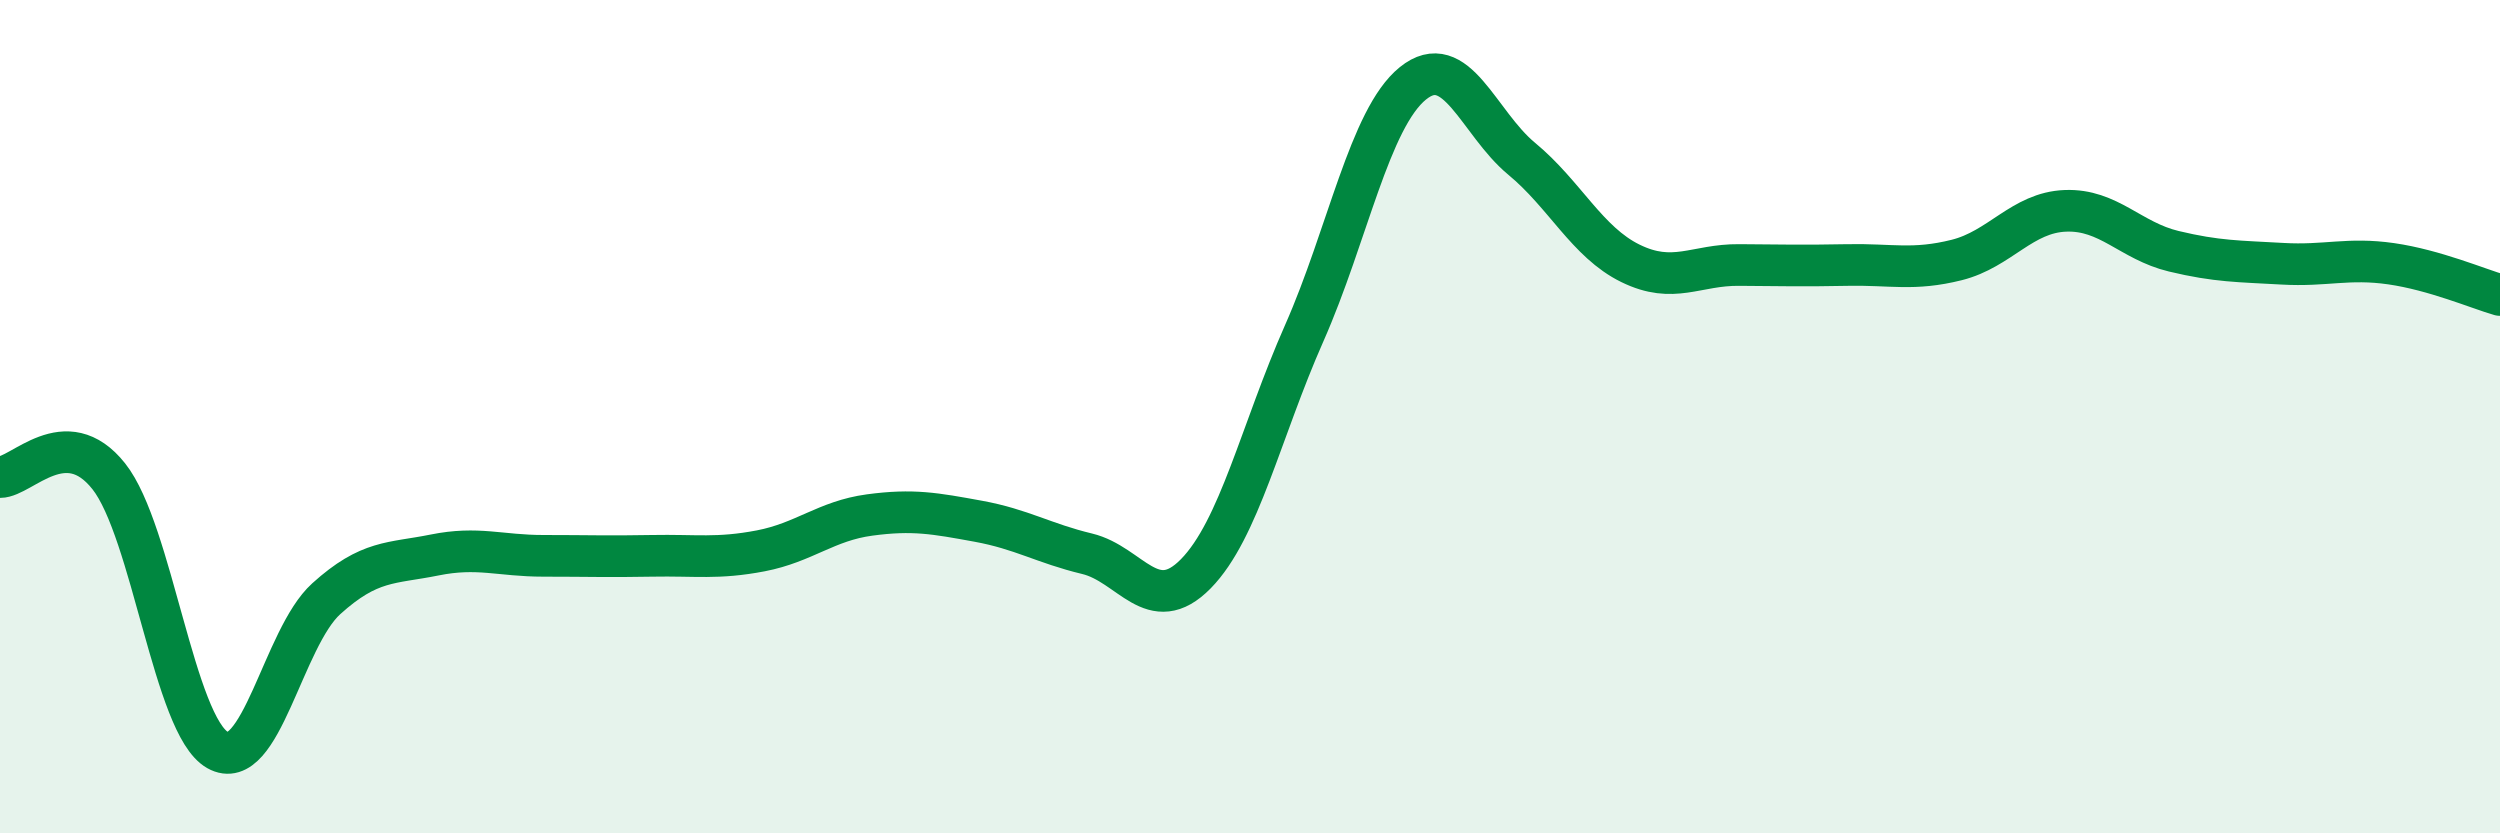
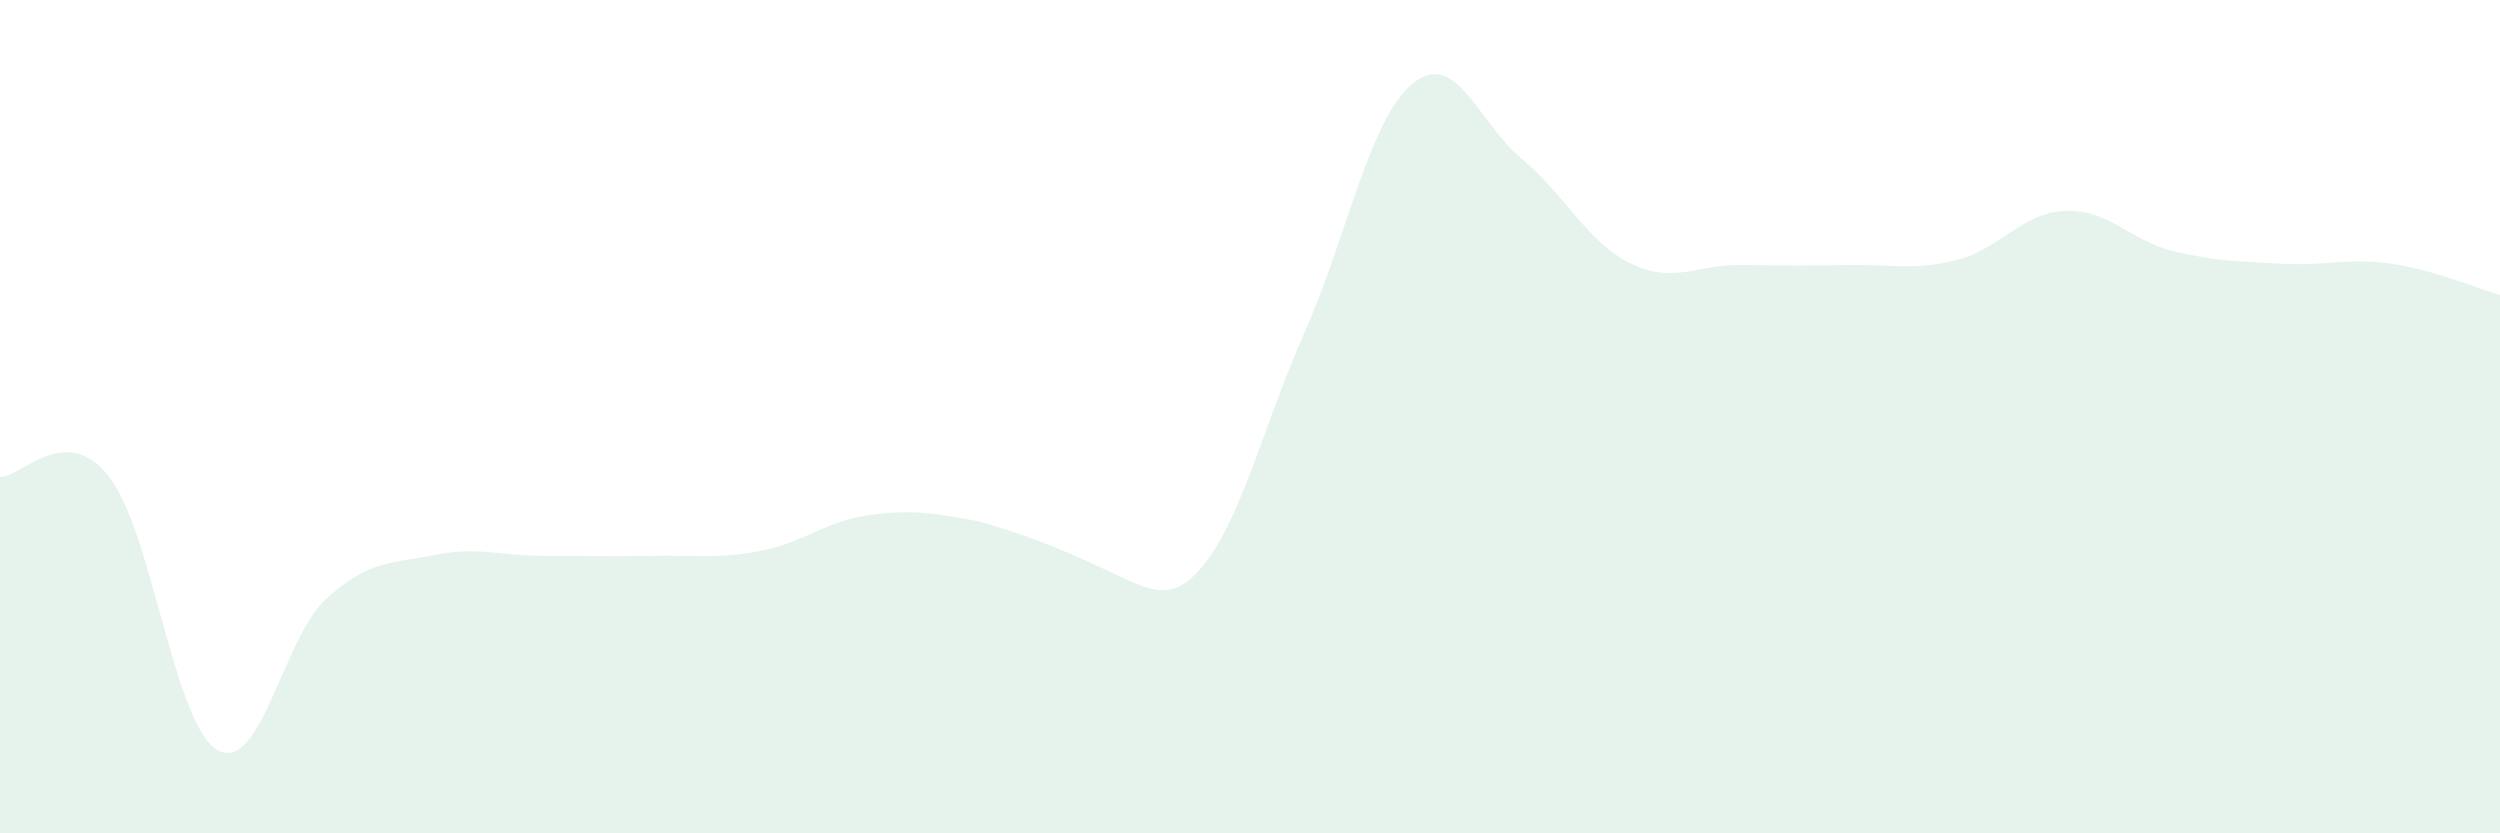
<svg xmlns="http://www.w3.org/2000/svg" width="60" height="20" viewBox="0 0 60 20">
-   <path d="M 0,11.45 C 0.52,11.45 1.57,10.12 2.61,11.43 C 3.65,12.74 4.18,17.41 5.22,18 C 6.26,18.59 6.79,15.31 7.83,14.37 C 8.87,13.43 9.39,13.53 10.43,13.32 C 11.47,13.11 12,13.34 13.04,13.34 C 14.08,13.34 14.61,13.36 15.65,13.34 C 16.69,13.32 17.22,13.42 18.26,13.22 C 19.3,13.02 19.83,12.5 20.87,12.36 C 21.91,12.22 22.44,12.32 23.48,12.51 C 24.52,12.7 25.05,13.04 26.09,13.29 C 27.13,13.54 27.66,14.83 28.7,13.77 C 29.74,12.71 30.26,10.35 31.3,8 C 32.34,5.65 32.87,2.84 33.91,2 C 34.95,1.16 35.48,2.95 36.52,3.81 C 37.56,4.67 38.09,5.81 39.13,6.32 C 40.17,6.83 40.7,6.35 41.74,6.36 C 42.78,6.37 43.31,6.38 44.35,6.36 C 45.39,6.34 45.92,6.5 46.96,6.24 C 48,5.98 48.53,5.1 49.57,5.06 C 50.61,5.02 51.13,5.78 52.17,6.03 C 53.21,6.28 53.74,6.27 54.78,6.33 C 55.82,6.39 56.35,6.18 57.39,6.33 C 58.43,6.48 59.48,6.93 60,7.08L60 20L0 20Z" fill="#008740" opacity="0.1" stroke-linecap="round" stroke-linejoin="round" />
-   <path d="M 0,11.45 C 0.52,11.45 1.57,10.12 2.61,11.43 C 3.65,12.74 4.18,17.41 5.22,18 C 6.26,18.59 6.79,15.31 7.83,14.37 C 8.87,13.43 9.39,13.53 10.43,13.32 C 11.47,13.11 12,13.34 13.04,13.34 C 14.08,13.34 14.61,13.36 15.65,13.34 C 16.69,13.32 17.22,13.42 18.26,13.22 C 19.3,13.02 19.83,12.5 20.87,12.36 C 21.91,12.22 22.44,12.32 23.48,12.51 C 24.52,12.7 25.05,13.04 26.09,13.29 C 27.13,13.54 27.66,14.83 28.7,13.77 C 29.74,12.71 30.26,10.35 31.3,8 C 32.34,5.65 32.87,2.84 33.91,2 C 34.95,1.16 35.48,2.95 36.52,3.81 C 37.56,4.67 38.09,5.81 39.13,6.32 C 40.17,6.83 40.7,6.35 41.74,6.36 C 42.78,6.37 43.31,6.38 44.35,6.36 C 45.39,6.34 45.92,6.5 46.96,6.24 C 48,5.98 48.53,5.1 49.57,5.06 C 50.61,5.02 51.13,5.78 52.17,6.03 C 53.21,6.28 53.74,6.27 54.78,6.33 C 55.82,6.39 56.35,6.18 57.39,6.33 C 58.43,6.48 59.48,6.93 60,7.08" stroke="#008740" stroke-width="1" fill="none" stroke-linecap="round" stroke-linejoin="round" />
+   <path d="M 0,11.45 C 0.52,11.45 1.57,10.12 2.61,11.43 C 3.65,12.74 4.18,17.41 5.22,18 C 6.26,18.59 6.79,15.31 7.83,14.37 C 8.87,13.43 9.39,13.53 10.43,13.32 C 11.47,13.11 12,13.34 13.04,13.34 C 14.08,13.34 14.61,13.36 15.65,13.34 C 16.69,13.32 17.22,13.42 18.26,13.22 C 19.3,13.02 19.83,12.5 20.87,12.36 C 21.91,12.22 22.44,12.32 23.48,12.51 C 27.13,13.54 27.66,14.83 28.7,13.77 C 29.74,12.71 30.26,10.35 31.3,8 C 32.34,5.65 32.87,2.84 33.91,2 C 34.95,1.16 35.48,2.95 36.52,3.81 C 37.56,4.67 38.09,5.81 39.13,6.32 C 40.17,6.83 40.7,6.35 41.74,6.36 C 42.78,6.37 43.31,6.38 44.35,6.36 C 45.39,6.34 45.92,6.5 46.96,6.24 C 48,5.98 48.53,5.1 49.57,5.06 C 50.61,5.02 51.13,5.78 52.17,6.03 C 53.21,6.28 53.74,6.27 54.78,6.33 C 55.82,6.39 56.35,6.18 57.39,6.33 C 58.43,6.48 59.48,6.93 60,7.08L60 20L0 20Z" fill="#008740" opacity="0.1" stroke-linecap="round" stroke-linejoin="round" />
</svg>